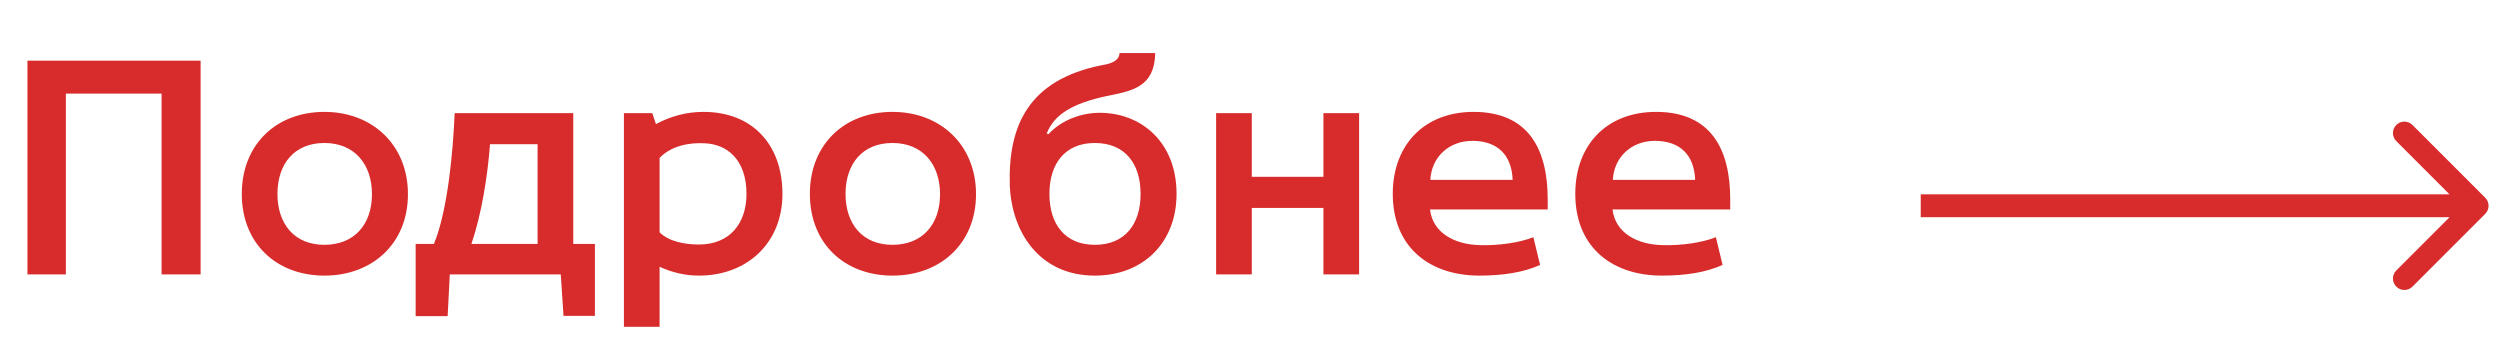
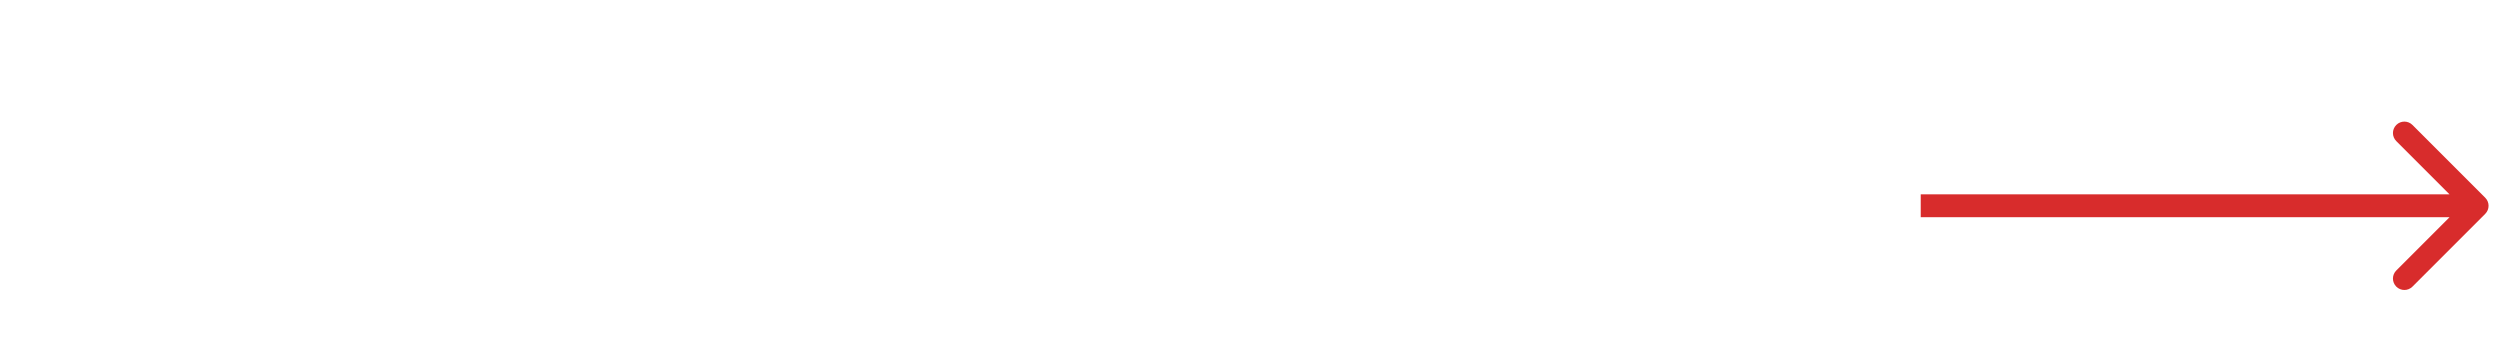
<svg xmlns="http://www.w3.org/2000/svg" width="164" height="23" viewBox="0 0 164 23" fill="none">
-   <path d="M1.8 18V17.52V3.98H13.16V17.52V18H12.64H11.14H10.6V17.52V6.14H4.32V17.52V18H3.8H2.32H1.8ZM21.281 16.06C23.261 16.06 24.401 14.7 24.401 12.74C24.401 10.78 23.261 9.38 21.281 9.38C19.301 9.38 18.201 10.76 18.201 12.72C18.201 14.68 19.301 16.06 21.281 16.06ZM21.281 18.08C18.121 18.08 15.861 15.96 15.861 12.72C15.861 9.48 18.121 7.34 21.281 7.34C24.421 7.34 26.761 9.5 26.761 12.74C26.761 15.98 24.421 18.08 21.281 18.08ZM30.926 16H35.266V9.46H32.146C31.986 11.54 31.606 14 30.926 16ZM27.266 20.74V16H28.466C29.386 13.78 29.726 9.82 29.826 7.42H37.606V16H39.026V20.72H36.966L36.786 18H29.506L29.366 20.74H27.266ZM45.849 16.04C47.869 16.04 48.969 14.66 48.969 12.72C48.969 10.48 47.709 9.46 46.229 9.4C45.229 9.34 44.029 9.56 43.269 10.36V15.24C43.869 15.84 44.909 16.04 45.849 16.04ZM40.929 21.44V7.42H42.789L43.029 8.14C44.009 7.62 45.029 7.34 46.149 7.34C49.369 7.34 51.329 9.5 51.329 12.72C51.329 15.94 49.009 18.08 45.849 18.08C44.969 18.08 44.089 17.88 43.269 17.5V21.44H40.929ZM58.547 16.06C60.527 16.06 61.667 14.7 61.667 12.74C61.667 10.78 60.527 9.38 58.547 9.38C56.567 9.38 55.467 10.76 55.467 12.72C55.467 14.68 56.567 16.06 58.547 16.06ZM58.547 18.08C55.387 18.08 53.127 15.96 53.127 12.72C53.127 9.48 55.387 7.34 58.547 7.34C61.687 7.34 64.027 9.5 64.027 12.74C64.027 15.98 61.687 18.08 58.547 18.08ZM71.822 9.38C69.842 9.38 68.842 10.76 68.842 12.72C68.842 14.68 69.842 16.06 71.822 16.06C73.822 16.06 74.822 14.68 74.822 12.72C74.822 10.76 73.822 9.38 71.822 9.38ZM77.182 12.72C77.182 15.94 74.962 18.08 71.822 18.08C68.162 18.08 66.362 15.2 66.242 12.16C66.122 8.2 67.502 5.24 72.262 4.28C72.642 4.22 73.422 4.08 73.442 3.48H75.782C75.742 5.7 74.302 5.96 72.602 6.3C70.362 6.78 69.162 7.5 68.662 8.76L68.782 8.8C69.662 7.84 70.982 7.4 72.142 7.4C74.842 7.4 77.182 9.3 77.182 12.72ZM79.777 18V7.42H82.117V11.6H86.817V7.42H89.157V18H86.817V13.64H82.117V18H79.777ZM93.829 11.8H99.229C99.169 10.14 98.209 9.24 96.589 9.24C95.049 9.24 93.909 10.3 93.829 11.8ZM97.049 18.08C93.849 18.08 91.469 16.3 91.369 12.94C91.269 9.62 93.349 7.32 96.709 7.34C100.249 7.36 101.529 9.76 101.529 13.08V13.74H93.809C93.989 15.3 95.449 16.04 97.069 16.08C98.309 16.12 99.689 15.92 100.589 15.56L101.029 17.38C99.929 17.88 98.549 18.08 97.049 18.08ZM105.802 11.8H111.202C111.142 10.14 110.182 9.24 108.562 9.24C107.022 9.24 105.882 10.3 105.802 11.8ZM109.022 18.08C105.822 18.08 103.442 16.3 103.342 12.94C103.242 9.62 105.322 7.32 108.682 7.34C112.222 7.36 113.502 9.76 113.502 13.08V13.74H105.782C105.962 15.3 107.422 16.04 109.042 16.08C110.282 16.12 111.662 15.92 112.562 15.56L113.002 17.38C111.902 17.88 110.522 18.08 109.022 18.08Z" fill="#D82C2C" />
  <path d="M163.03 14.03C163.323 13.737 163.323 13.263 163.03 12.97L158.257 8.197C157.964 7.904 157.49 7.904 157.197 8.197C156.904 8.49 156.904 8.964 157.197 9.257L161.439 13.5L157.197 17.743C156.904 18.035 156.904 18.51 157.197 18.803C157.49 19.096 157.964 19.096 158.257 18.803L163.03 14.03ZM126 13.5V14.25H162.5V13.5V12.75H126V13.5Z" fill="#D82C2C" />
</svg>